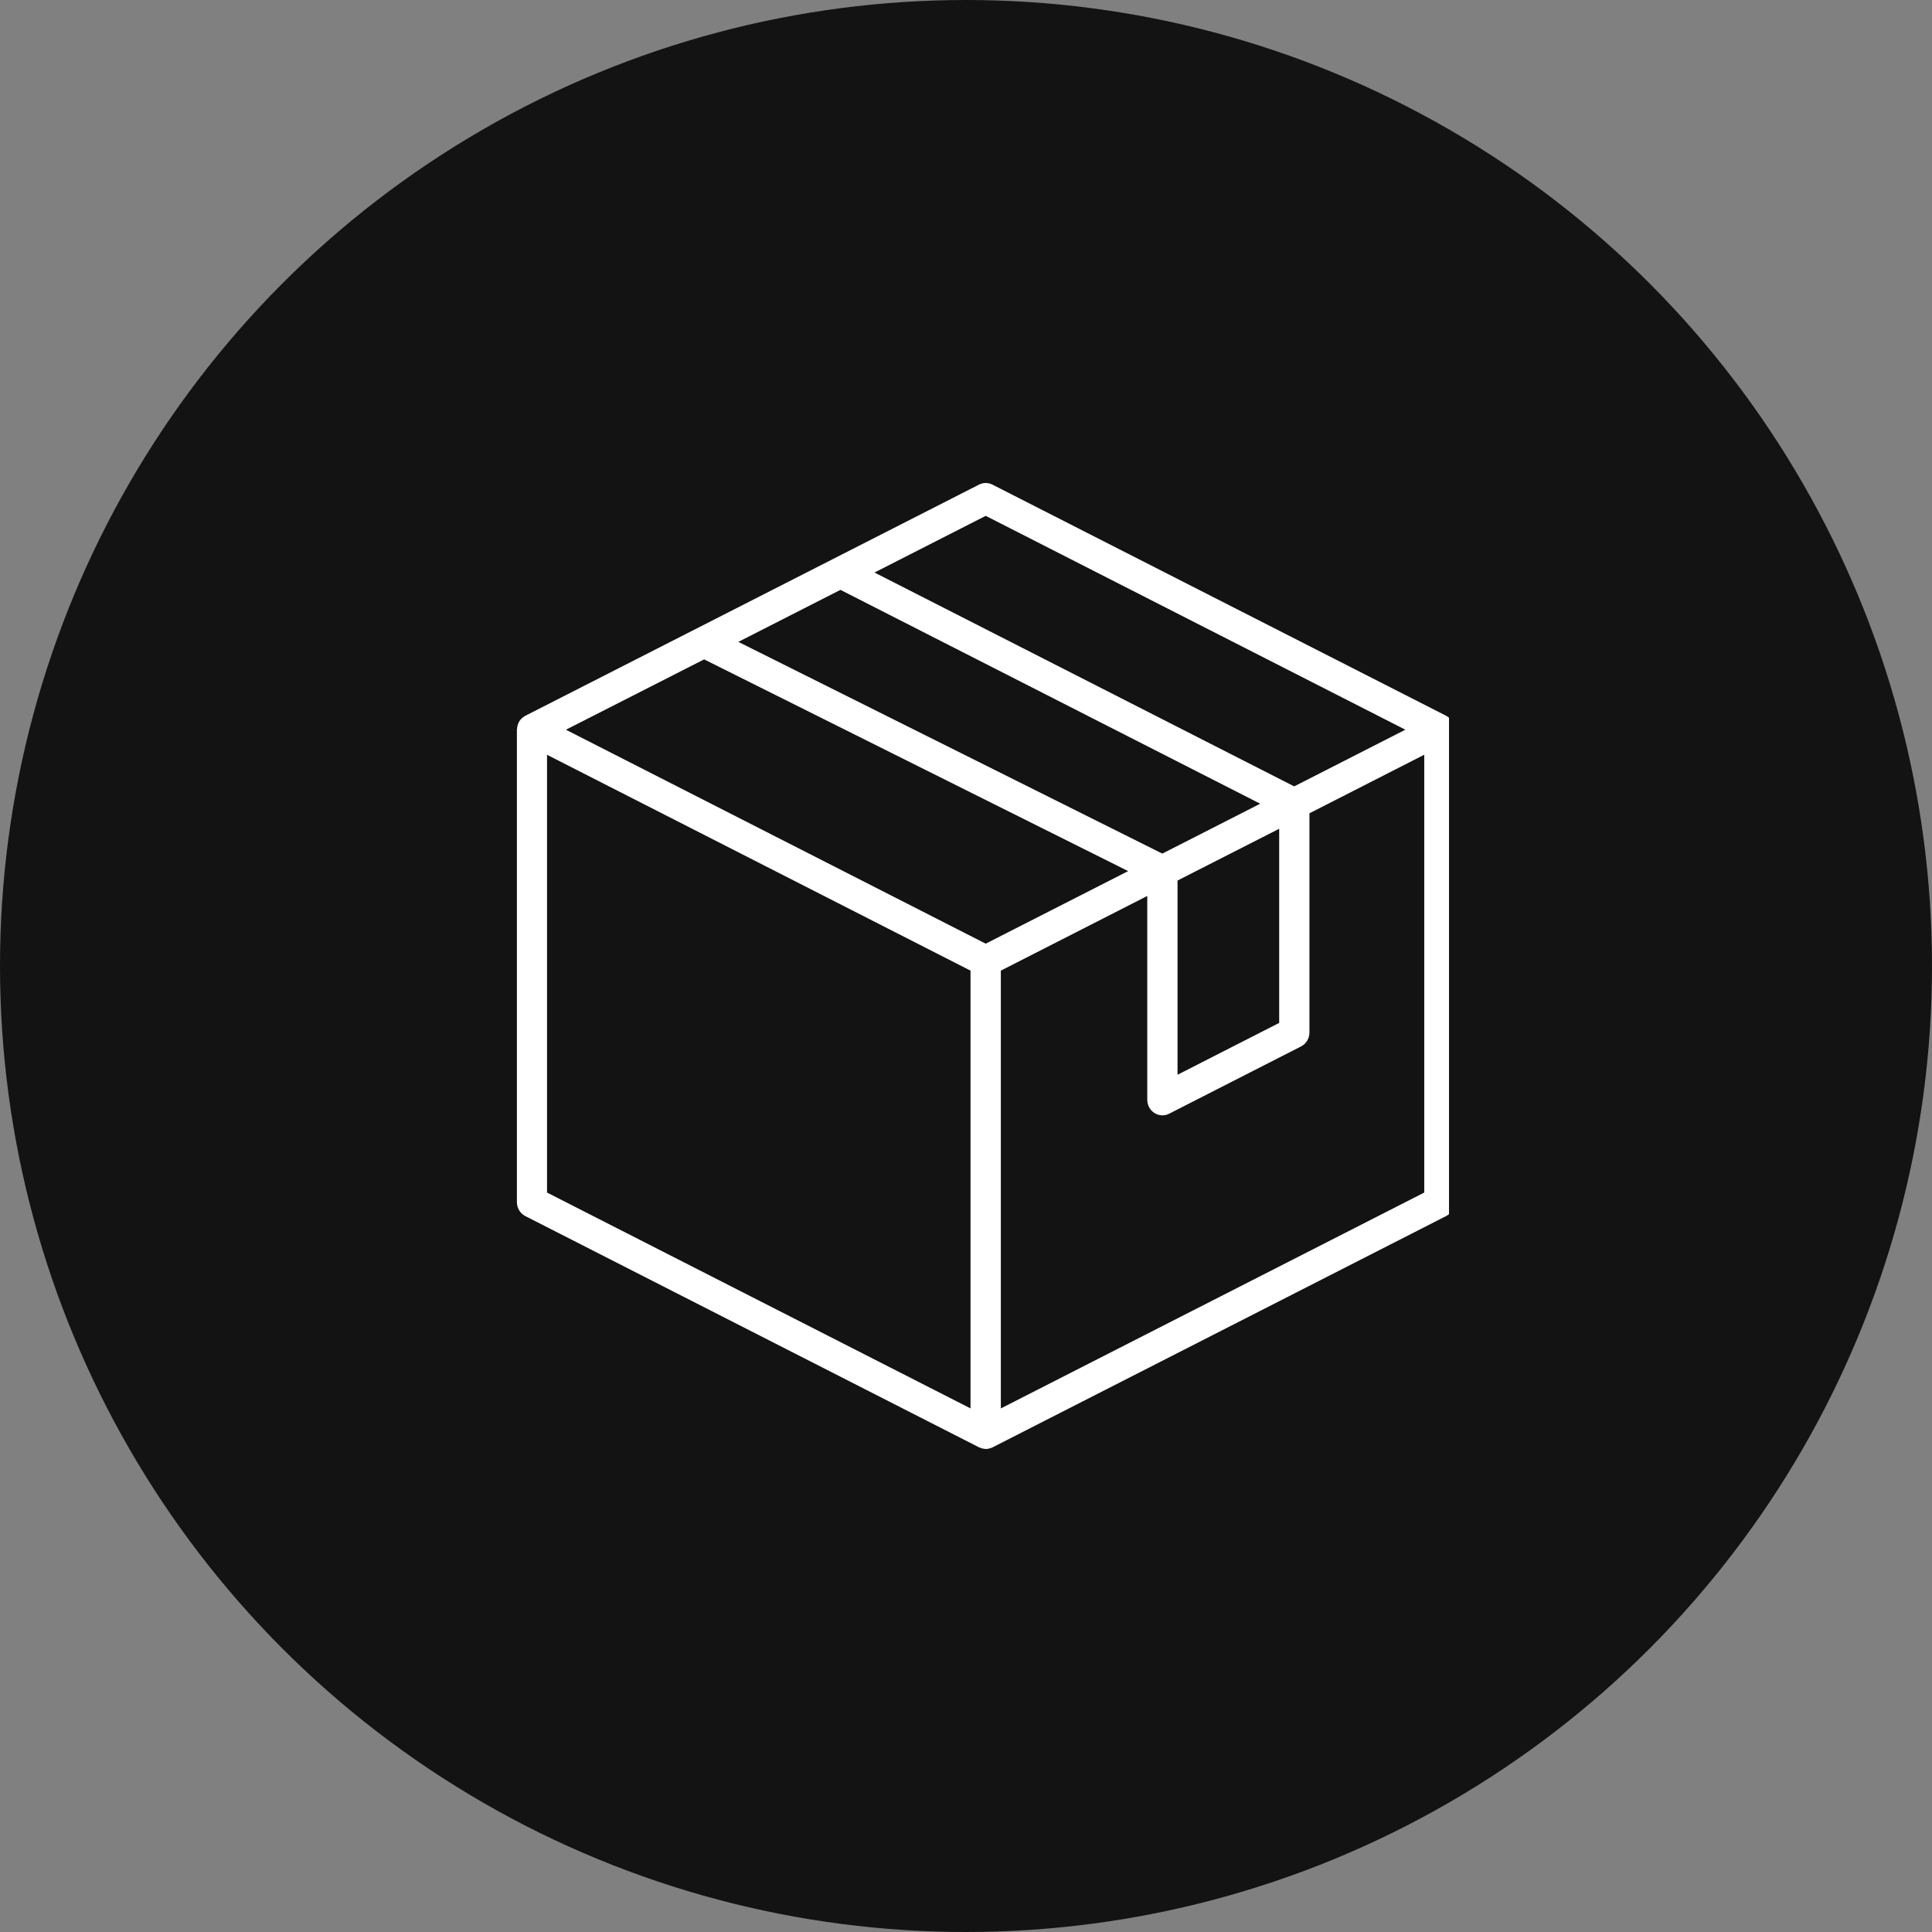
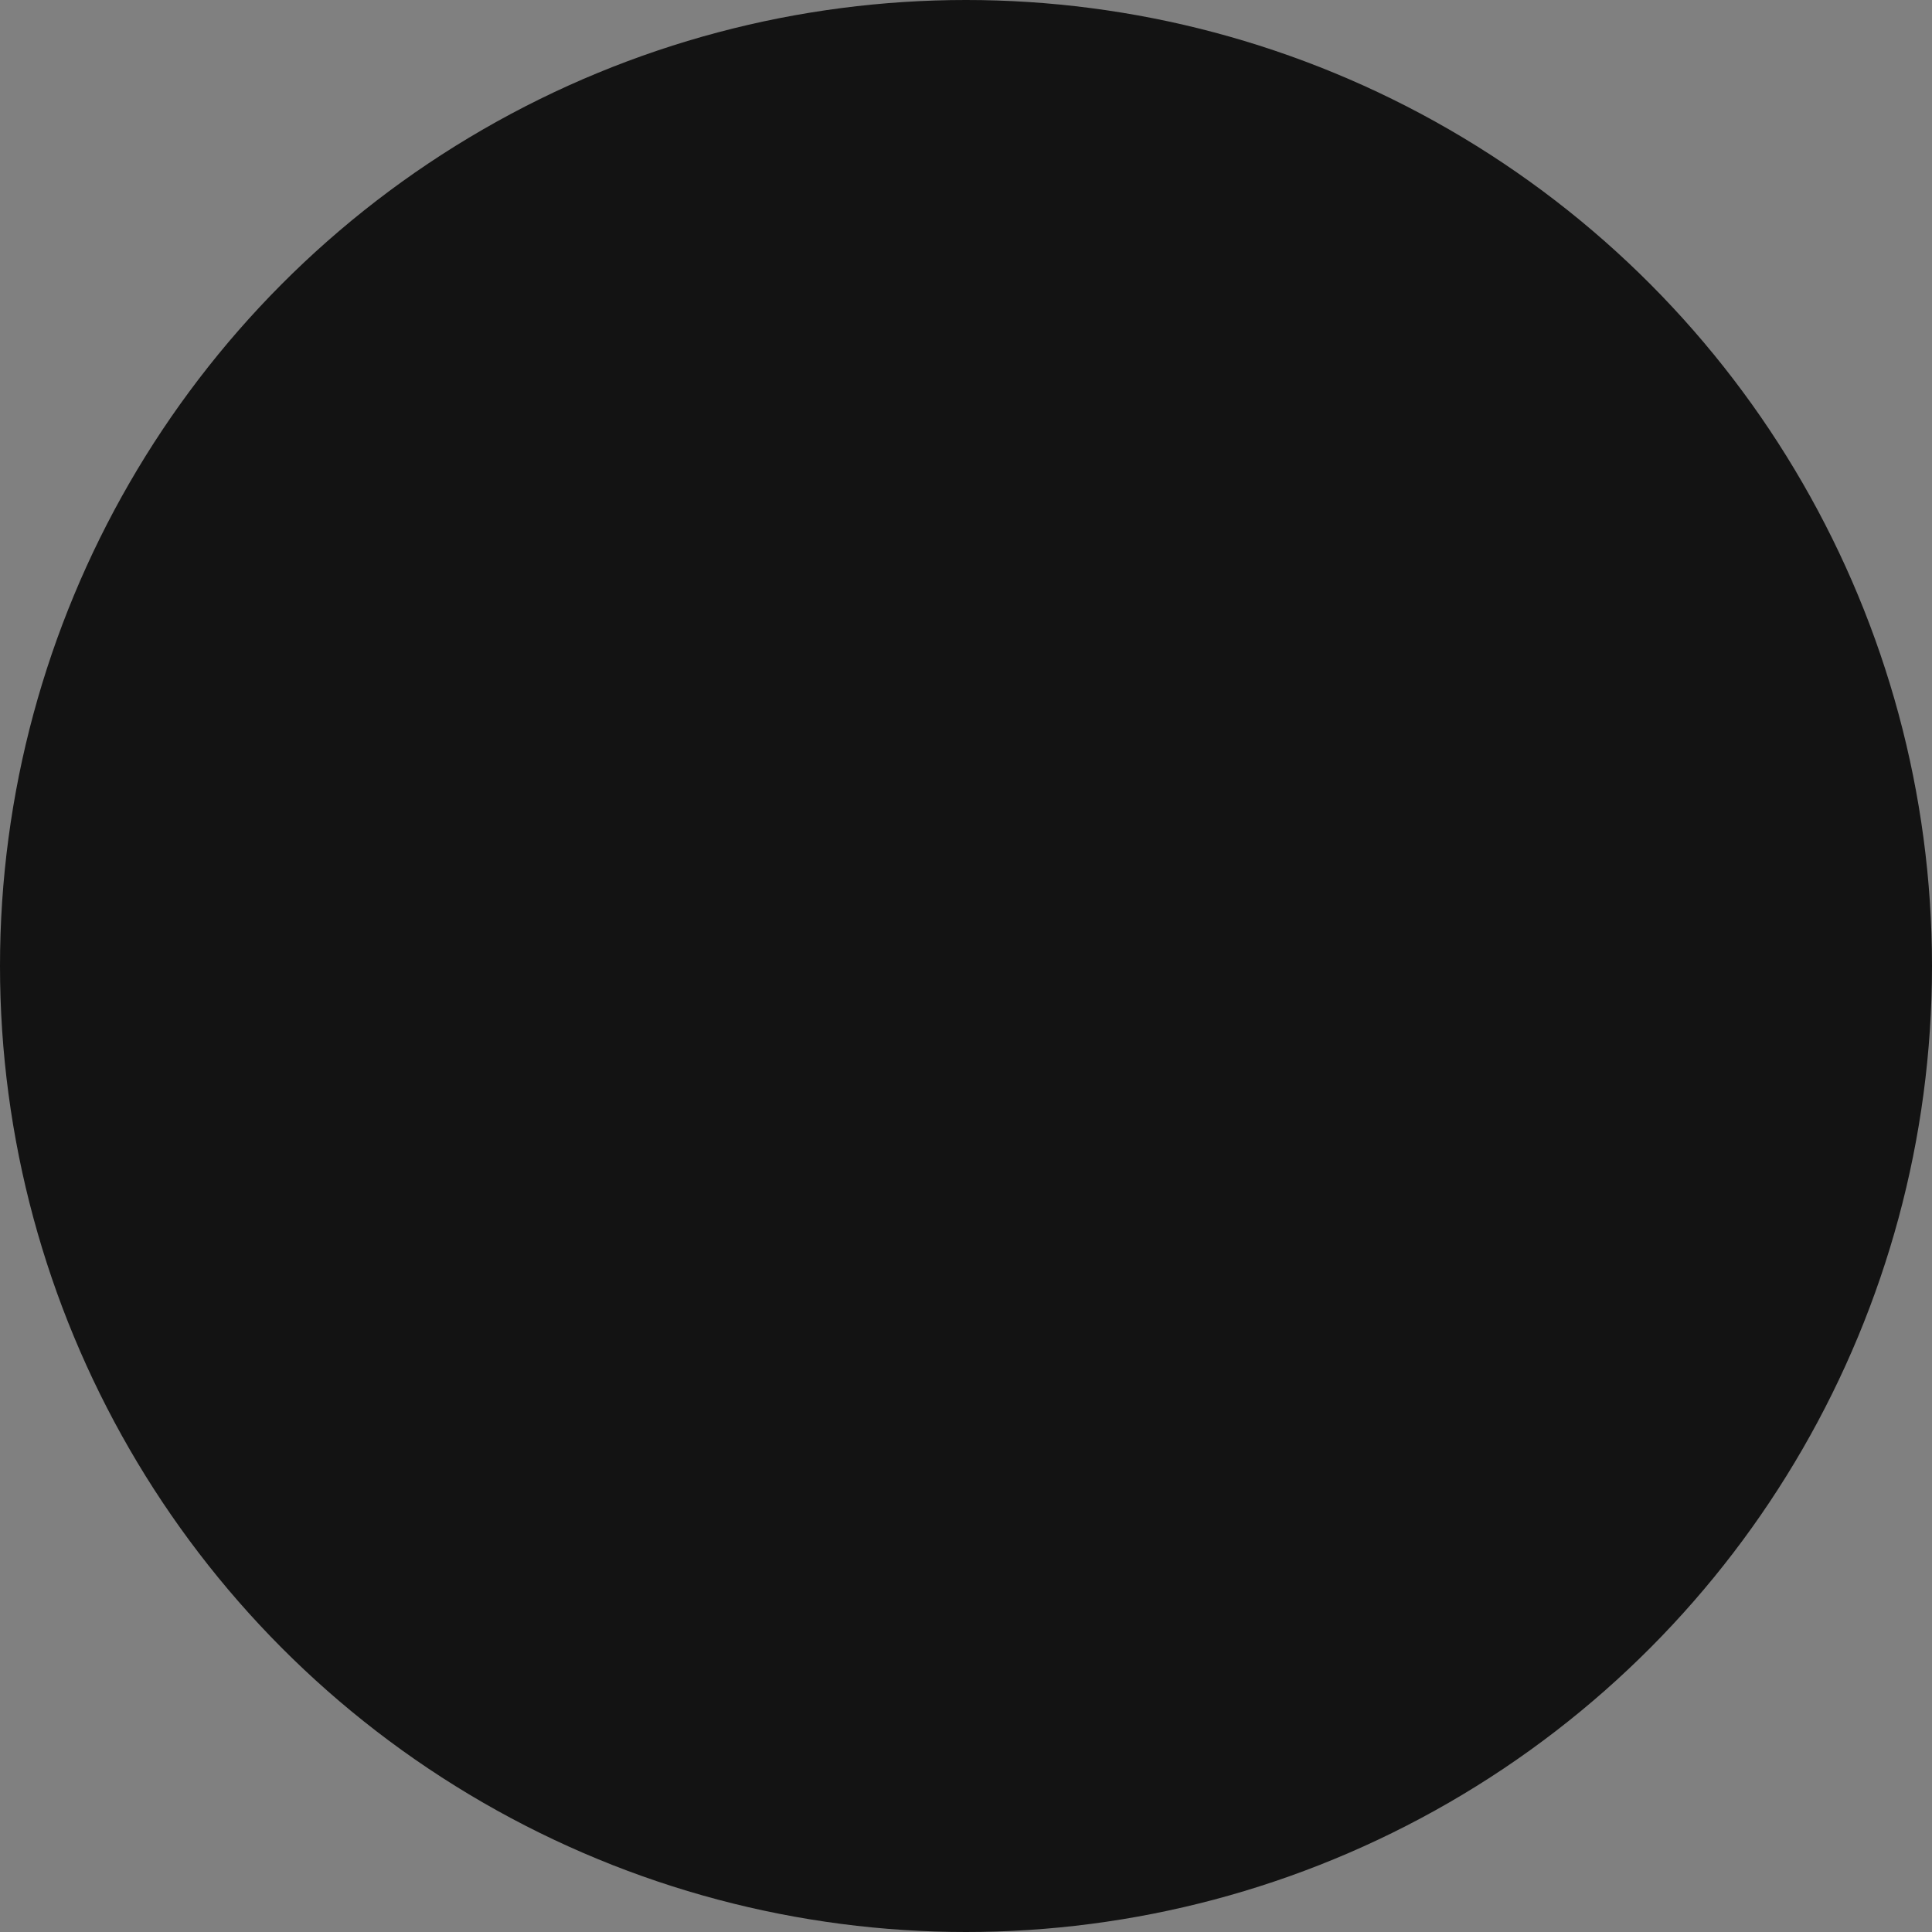
<svg xmlns="http://www.w3.org/2000/svg" width="68" height="68" viewBox="0 0 68 68" fill="none" alt="icon">
  <rect x="0" y="0" width="68" height="68" fill="#808080" stroke="none" />
  <circle cx="34" cy="34" r="34" fill="#131313" />
  <g clip-path="url(#clip0_6385_9002)">
-     <path d="M51.179 25.567C51.176 25.555 51.174 25.543 51.171 25.531C51.16 25.494 51.147 25.459 51.13 25.425C51.13 25.422 51.127 25.419 51.125 25.416C51.105 25.379 51.081 25.346 51.054 25.315C51.047 25.307 51.039 25.3 51.031 25.292C51.009 25.27 50.986 25.25 50.96 25.232C50.955 25.228 50.95 25.222 50.944 25.218C50.938 25.215 50.932 25.213 50.926 25.21C50.921 25.207 50.91 25.198 50.9 25.193L34.931 17.057C34.857 17.02 34.776 17 34.694 17C34.612 17 34.531 17.02 34.458 17.057L18.488 25.194C18.477 25.2 18.468 25.208 18.457 25.214C18.452 25.217 18.448 25.218 18.443 25.22C18.439 25.223 18.435 25.228 18.431 25.231C18.403 25.25 18.376 25.272 18.352 25.297C18.346 25.303 18.339 25.308 18.333 25.315C18.306 25.346 18.282 25.38 18.262 25.416C18.259 25.423 18.256 25.43 18.253 25.437C18.239 25.466 18.227 25.497 18.218 25.528C18.213 25.544 18.21 25.56 18.207 25.576C18.202 25.601 18.199 25.626 18.198 25.651C18.198 25.663 18.193 25.673 18.193 25.685V42.312C18.193 42.414 18.221 42.514 18.273 42.6C18.325 42.687 18.4 42.756 18.489 42.802L34.458 50.941C34.475 50.948 34.492 50.955 34.51 50.96C34.529 50.968 34.548 50.975 34.568 50.981C34.59 50.986 34.612 50.989 34.634 50.991C34.655 50.995 34.676 50.998 34.697 51C34.745 50.999 34.793 50.992 34.839 50.977C34.871 50.969 34.903 50.958 34.933 50.943L50.898 42.802C50.986 42.757 51.061 42.687 51.114 42.6C51.166 42.514 51.193 42.414 51.193 42.312V25.683C51.193 25.676 51.191 25.668 51.191 25.661C51.189 25.629 51.185 25.598 51.179 25.567ZM34.694 18.156L49.464 25.683L45.551 27.678L30.779 20.151L34.694 18.156ZM34.694 33.214L19.918 25.684L24.783 23.208L39.707 30.66L34.694 33.214ZM29.581 20.761L44.355 28.288L42.058 29.459L40.909 30.044L25.987 22.592L29.581 20.761ZM41.445 30.992L42.432 30.489L45.023 29.17V36.003L41.445 37.828V30.992ZM34.159 49.571L19.254 41.974V26.566L34.159 34.163V49.571ZM50.129 41.974L35.226 49.572V34.163L40.38 31.535V38.71C40.38 38.803 40.404 38.895 40.448 38.976C40.492 39.057 40.556 39.126 40.633 39.175C40.71 39.224 40.798 39.251 40.889 39.256C40.979 39.26 41.069 39.24 41.15 39.199L45.792 36.831C45.881 36.786 45.956 36.716 46.008 36.63C46.06 36.543 46.088 36.444 46.088 36.342V28.625L50.129 26.564V41.974Z" fill="white" />
-   </g>
+     </g>
  <defs>
    <clipPath id="clip0_6385_9002">
      <rect width="34" height="34" fill="white" transform="translate(17 17)" />
    </clipPath>
  </defs>
</svg>